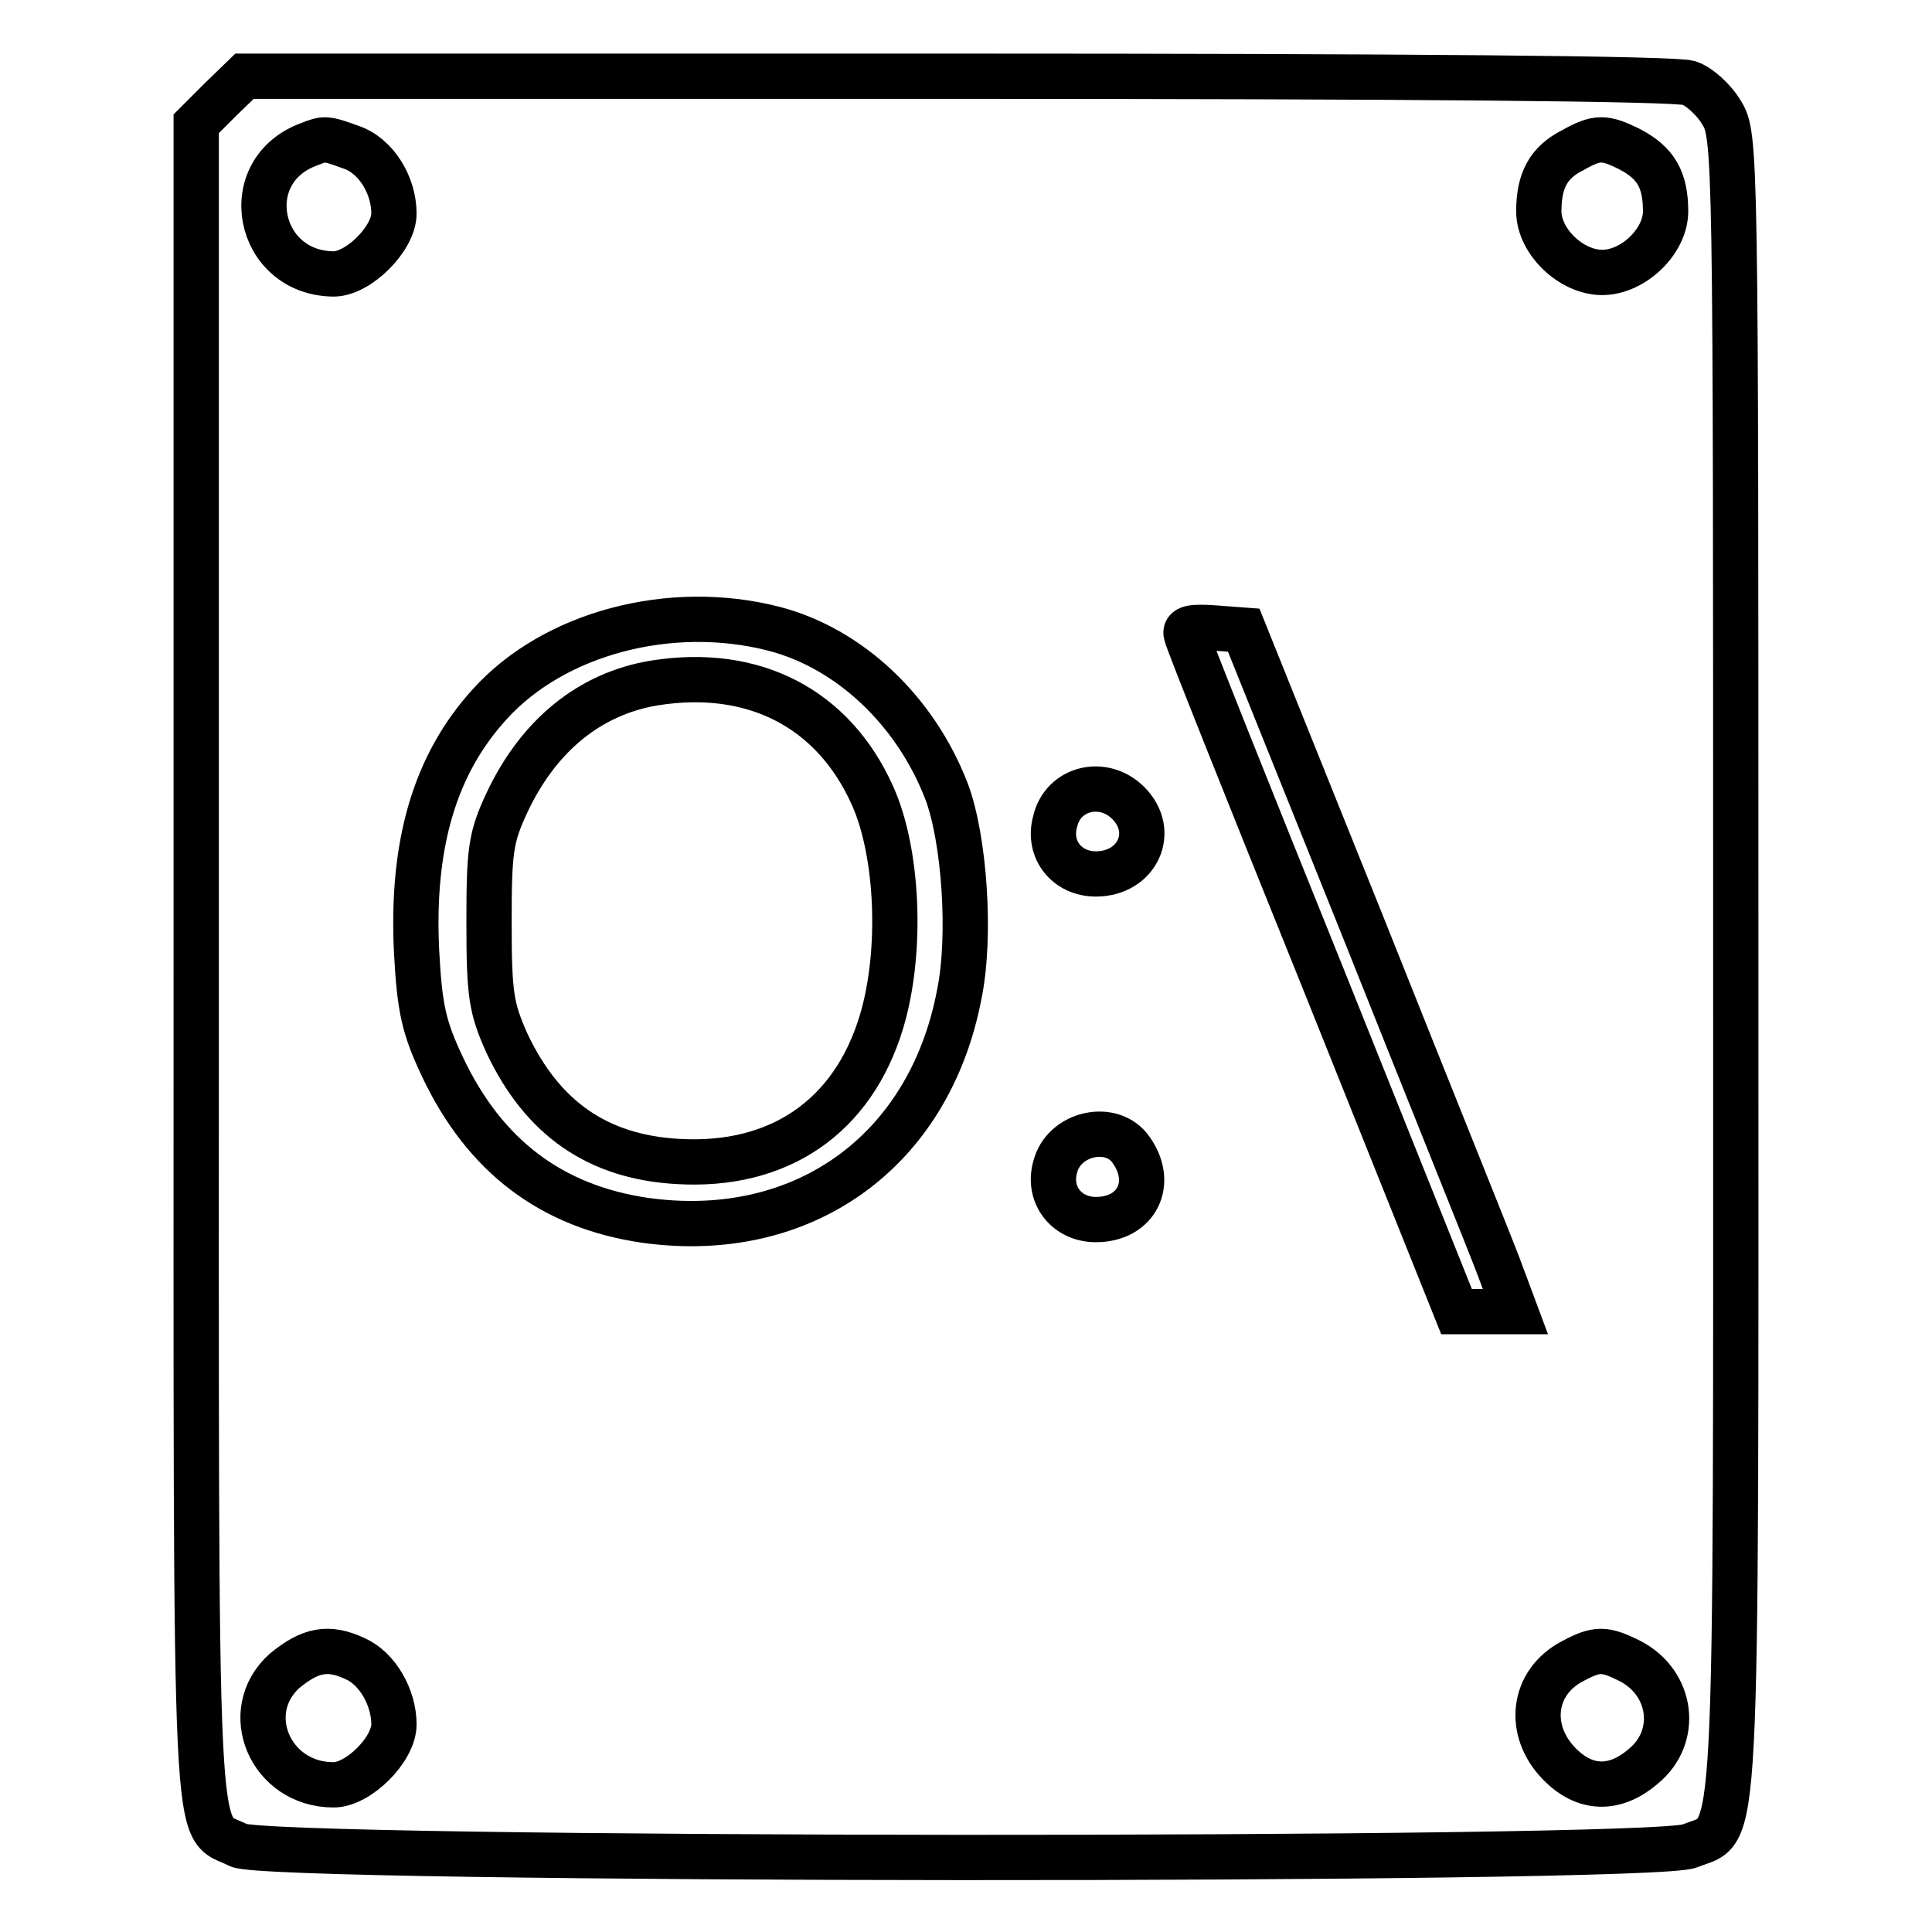
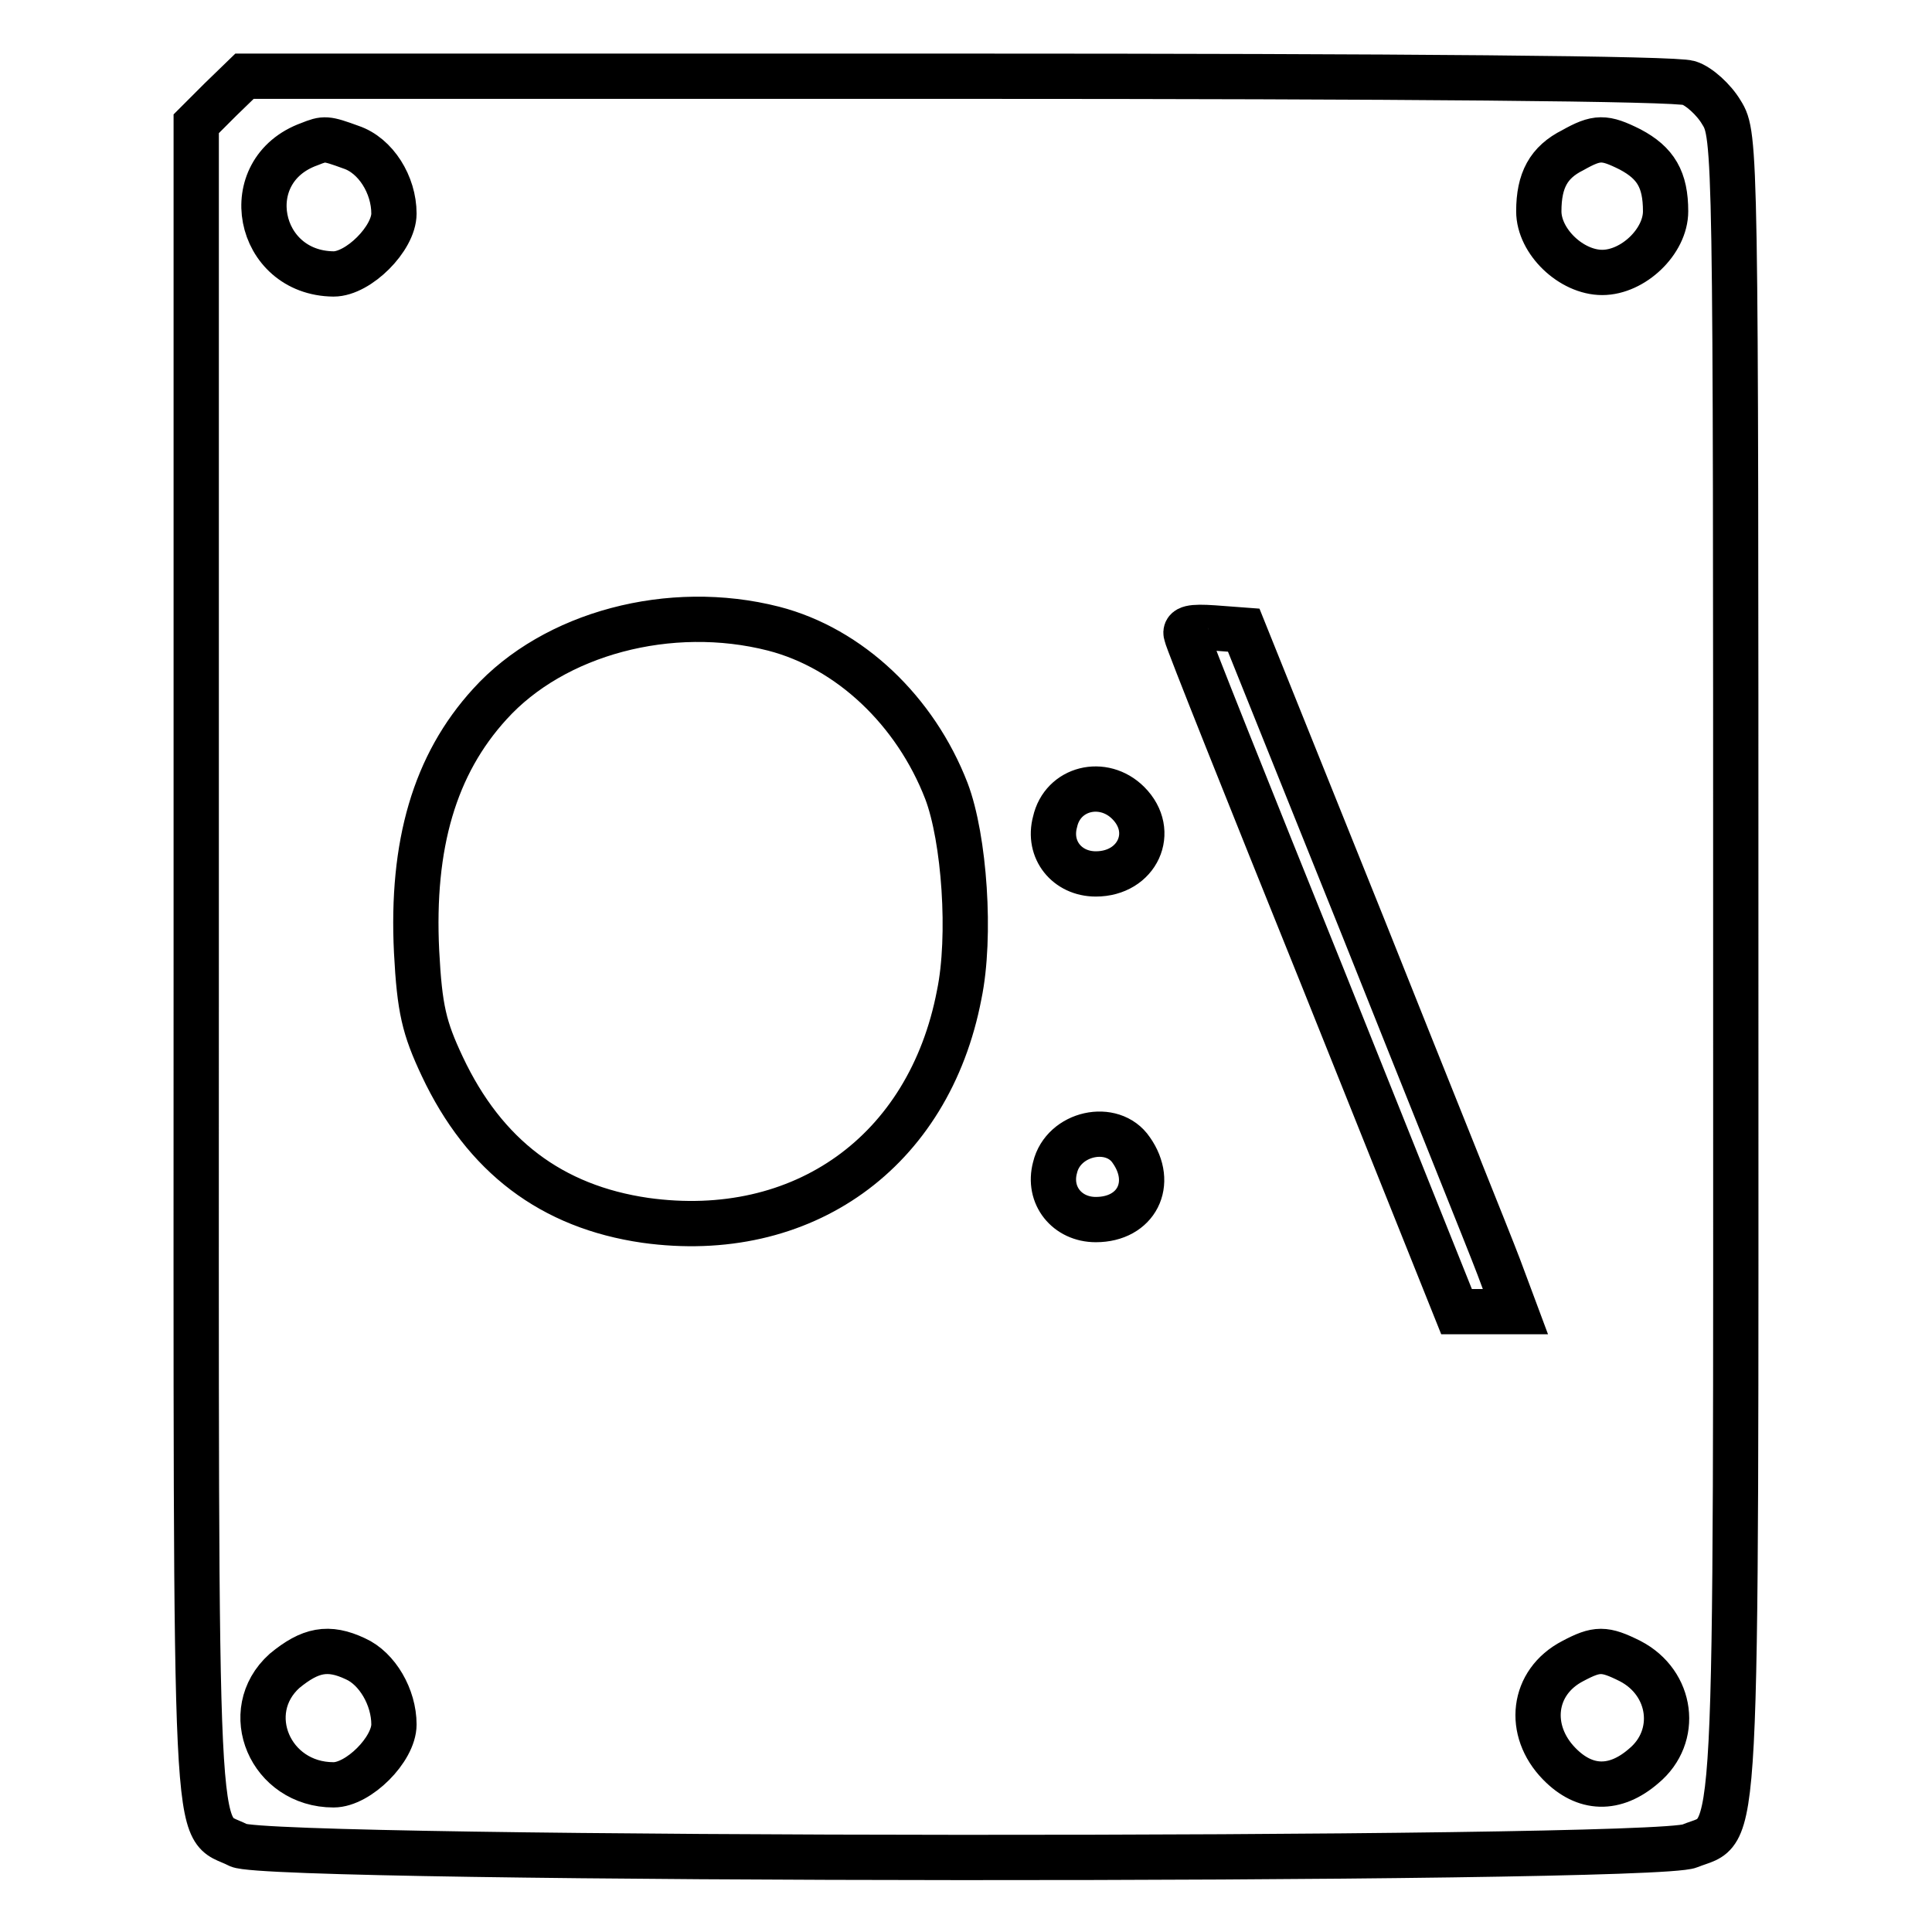
<svg xmlns="http://www.w3.org/2000/svg" version="1.1" x="0px" y="0px" viewBox="0 0 256 256" enable-background="new 0 0 256 256" xml:space="preserve">
  <g>
    <g>
      <path stroke-width="6" fill-opacity="0" stroke="#000000" d="M29.2,13.2L26,16.4v111.3c0,122.3-0.4,113.7,5.6,116.8c3.9,2.1,187.3,2.2,192.3,0.1  c6.5-2.7,6.1,5,6.1-116.8c0-108.1,0-109.9-1.9-112.9c-1-1.7-3-3.5-4.3-3.9c-1.5-0.6-37.8-0.9-96.9-0.9H32.4L29.2,13.2z M46.5,19.5  c3.3,1.1,5.7,5,5.7,8.8c0,3.3-4.7,8-8,8C34,36.2,31.3,22.6,41,19.1C43,18.3,43.2,18.3,46.5,19.5z M216,19.8c3.4,1.8,4.7,4,4.7,8.2  c0,4-4.3,8.1-8.4,8.1c-4.1,0-8.4-4.1-8.4-8.1c0-4.1,1.3-6.5,4.5-8.1C211.6,18.1,212.6,18.1,216,19.8z M102.5,83.3  c10.1,2.6,18.8,10.9,22.9,21.5c2.4,6.3,3.3,19.3,1.7,27c-4,20.9-20.8,32.8-41.6,29.9c-12.4-1.8-21.3-8.5-26.9-20.4  c-2.4-5.1-3-7.6-3.4-15.2c-0.7-14.2,2.4-24.8,9.7-32.8C73.4,83.9,88.8,79.8,102.5,83.3z M180.6,122.8c8.6,21.6,16.8,41.9,18,45.1  l2.2,5.9h-3.9h-3.9l-17.7-44.2c-9.8-24.3-18-44.8-18.1-45.5c-0.3-0.9,0.7-1.1,3.6-0.9l4,0.3L180.6,122.8z M149.5,106.4  c3.8,3.8,1.2,9.4-4.3,9.4c-3.8,0-6.4-3.2-5.4-6.9C140.8,104.4,146.2,103.1,149.5,106.4z M149.9,152.4c3.1,4.4,0.7,9.2-4.7,9.2  c-3.8,0-6.4-3.2-5.4-6.9C140.9,150.1,147.4,148.7,149.9,152.4z M47.1,219.8c2.9,1.3,5.1,5.1,5.1,8.7c0,3.3-4.7,8-8,8  c-8.4,0-12.5-9.7-6.5-15.1C41.1,218.6,43.5,218.1,47.1,219.8z M216,220.1c5.6,2.9,6.5,10,1.8,13.9c-3.8,3.3-7.8,3.2-11.2-0.3  c-4.3-4.4-3.6-10.8,1.8-13.6C211.6,218.4,212.6,218.4,216,220.1z" />
-       <path stroke-width="6" fill-opacity="0" stroke="#000000" d="M86.7,90.5c-8.5,1.4-15.3,6.9-19.5,15.8c-2.2,4.7-2.4,6.4-2.4,16s0.3,11.3,2.4,16c4.7,9.9,12,15,22.6,15.6  c13.4,0.8,23.2-5.9,27-18.5c2.8-9.3,2.2-22.5-1.2-30C110.4,93.8,99.8,88.4,86.7,90.5z" />
    </g>
  </g>
</svg>